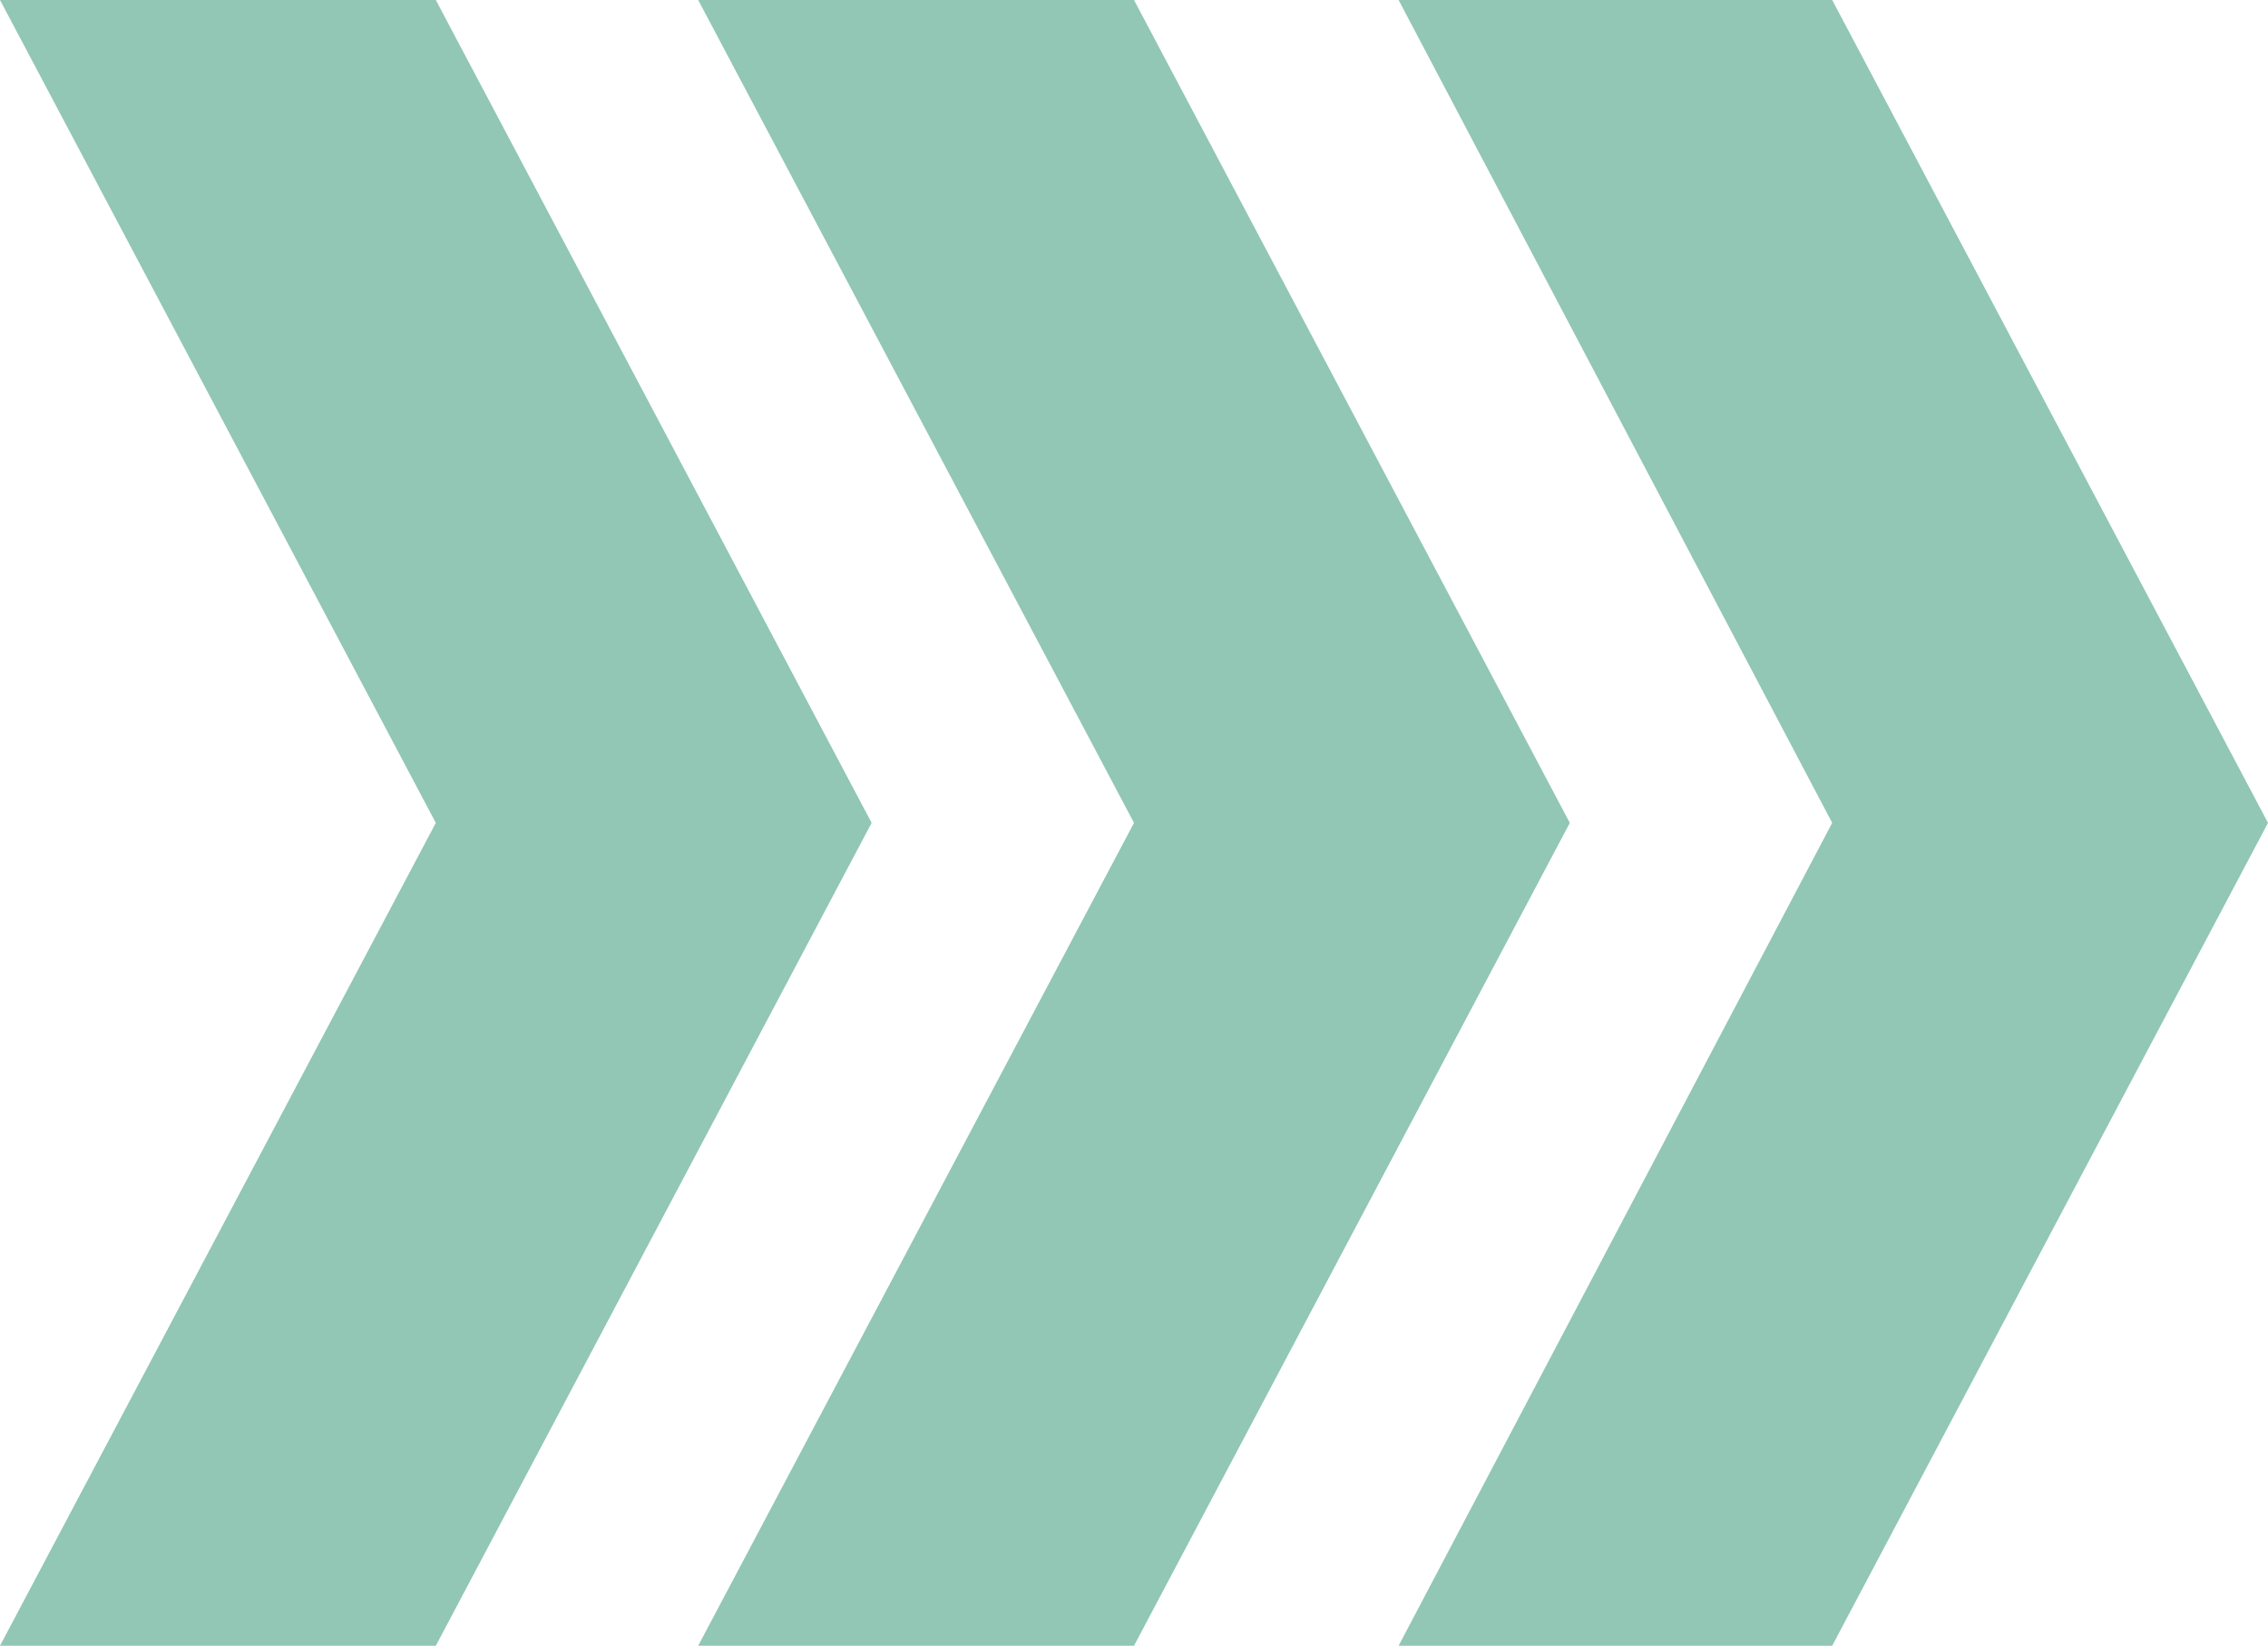
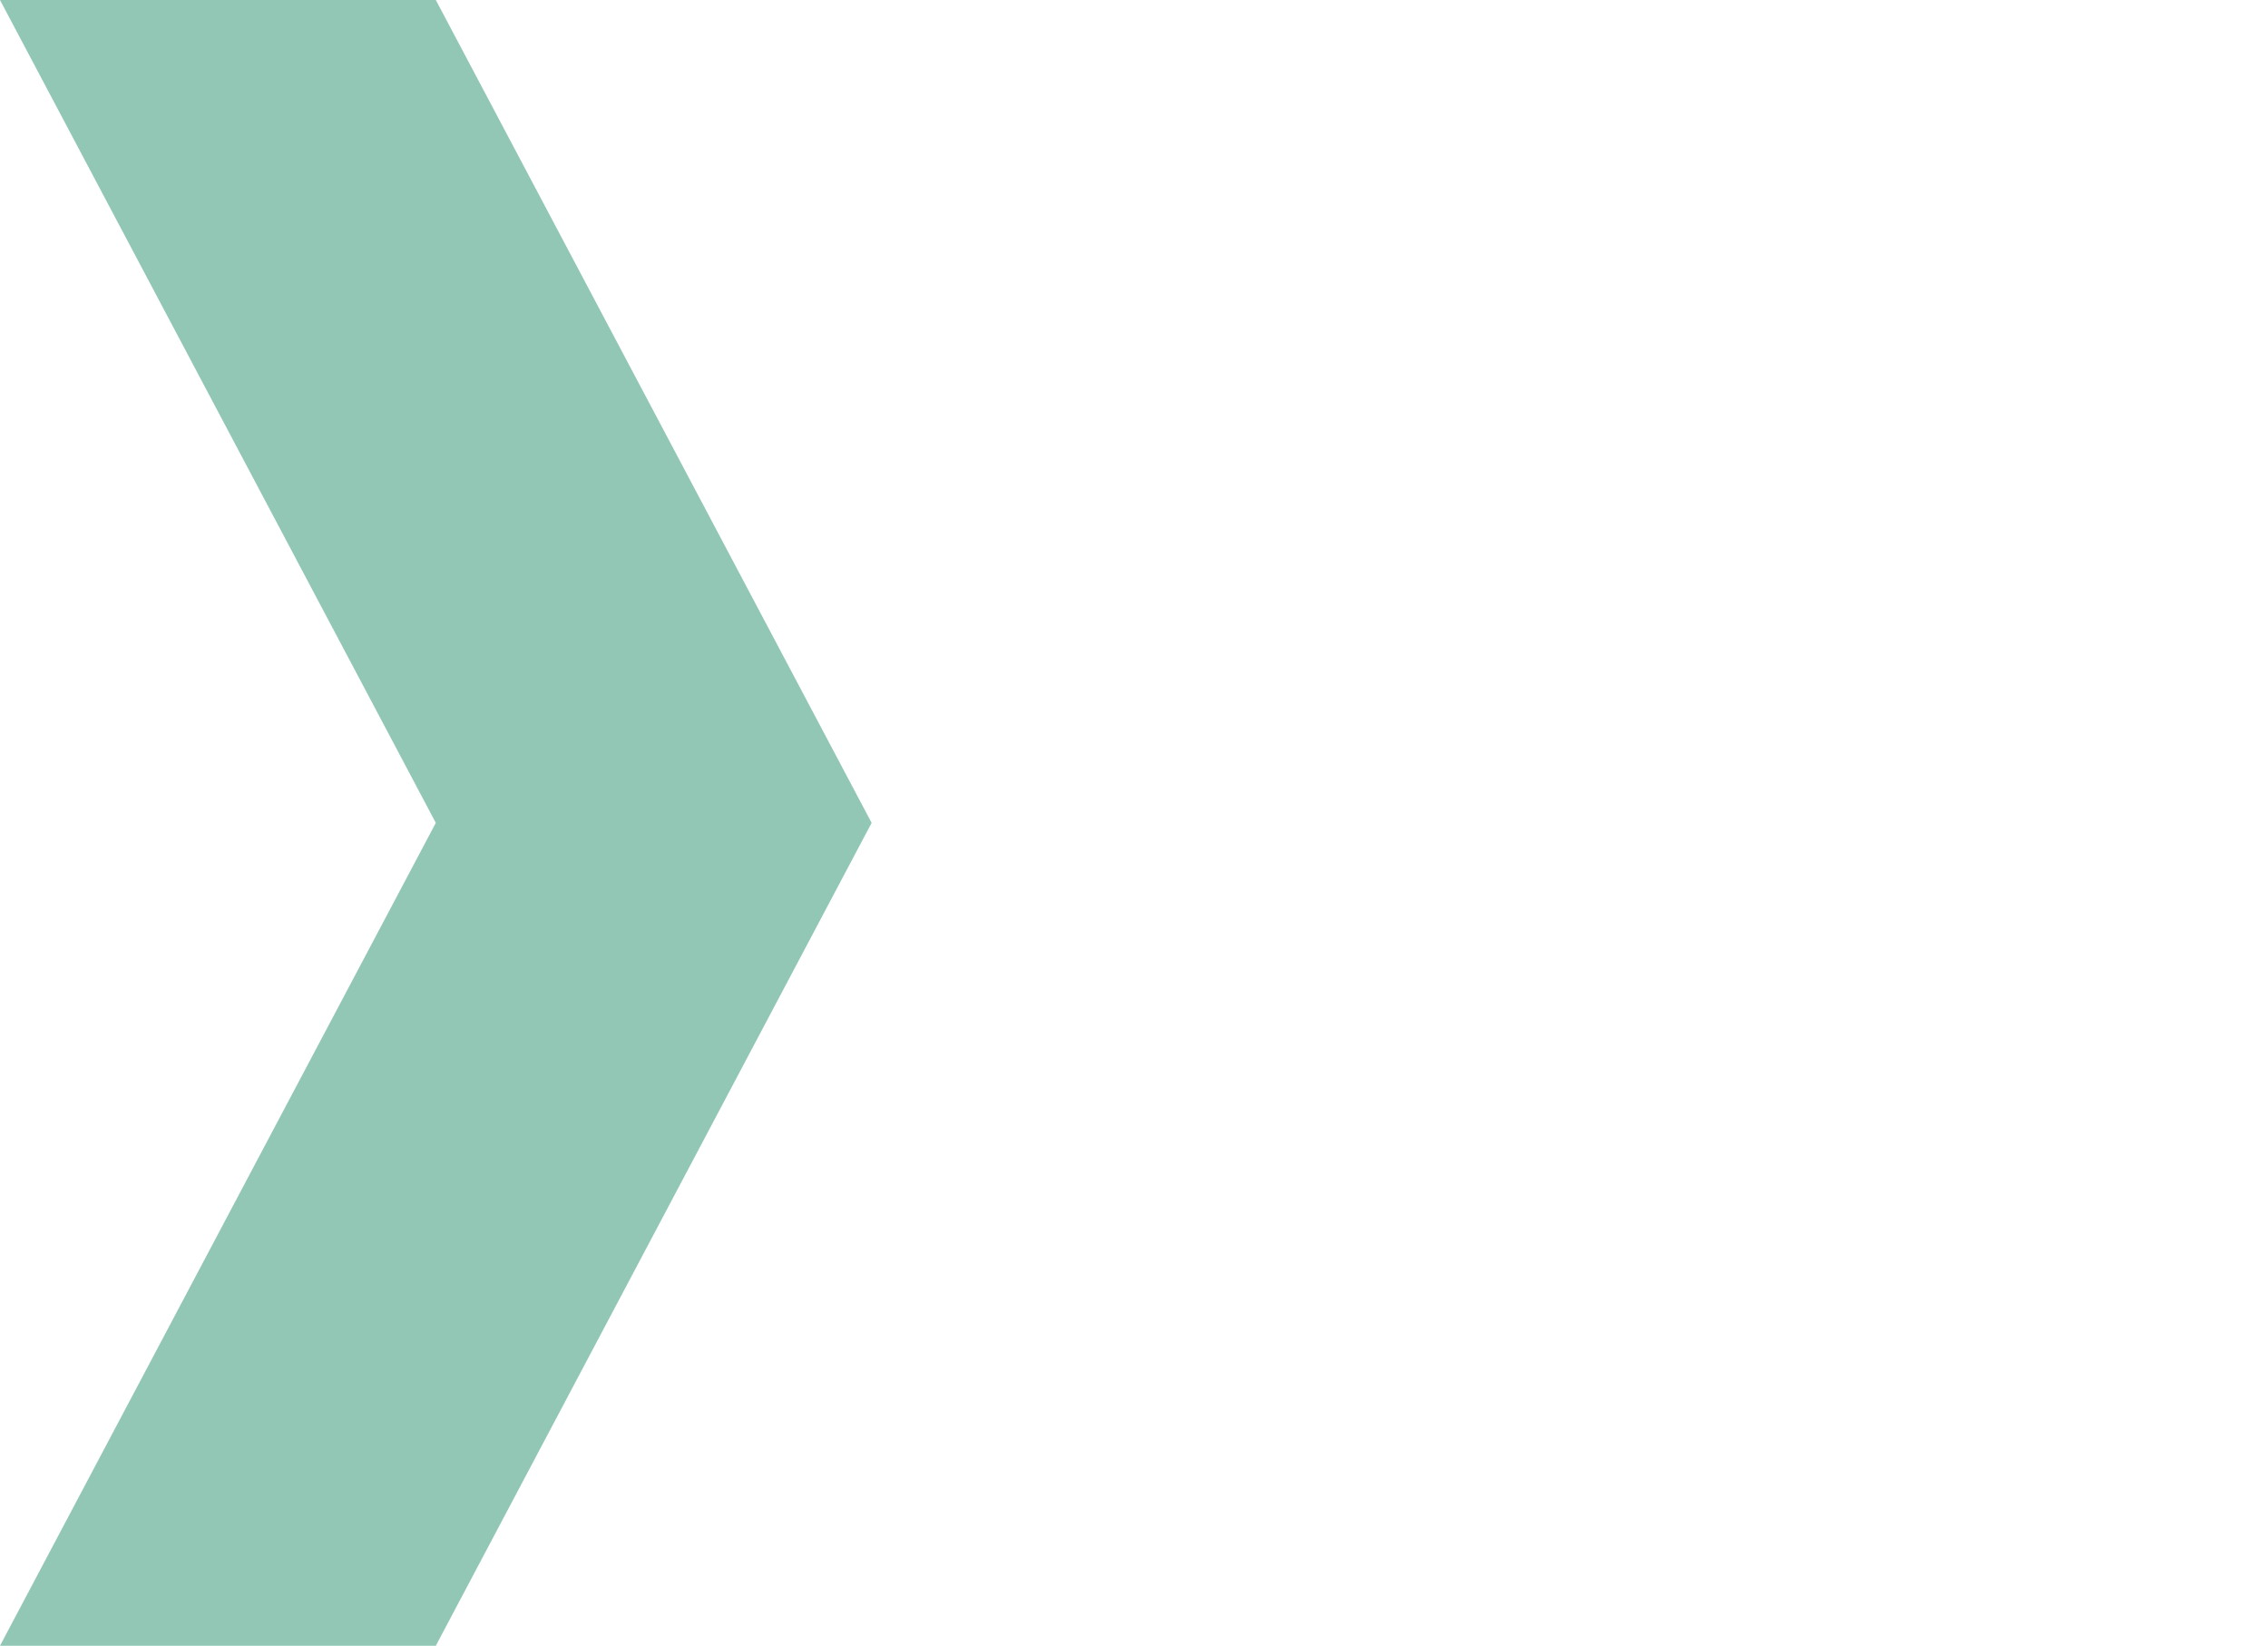
<svg xmlns="http://www.w3.org/2000/svg" version="1.1" id="Layer_1" x="0px" y="0px" viewBox="0 0 102 74" width="102" height="74" style="enable-background:new 0 0 102 74;" xml:space="preserve">
  <style type="text/css">
	.st0{fill:#91C7B4;}
</style>
  <polygon class="st0" points="0,0 19.6,37 0,74 19.6,74 39.2,37 19.6,0 " />
-   <polygon class="st0" points="31.4,0 51,37 31.4,74 51,74 70.6,37 51,0 " />
-   <polygon class="st0" points="62.9,0 82.4,37 62.9,74 82.4,74 102,37 82.4,0 " />
</svg>